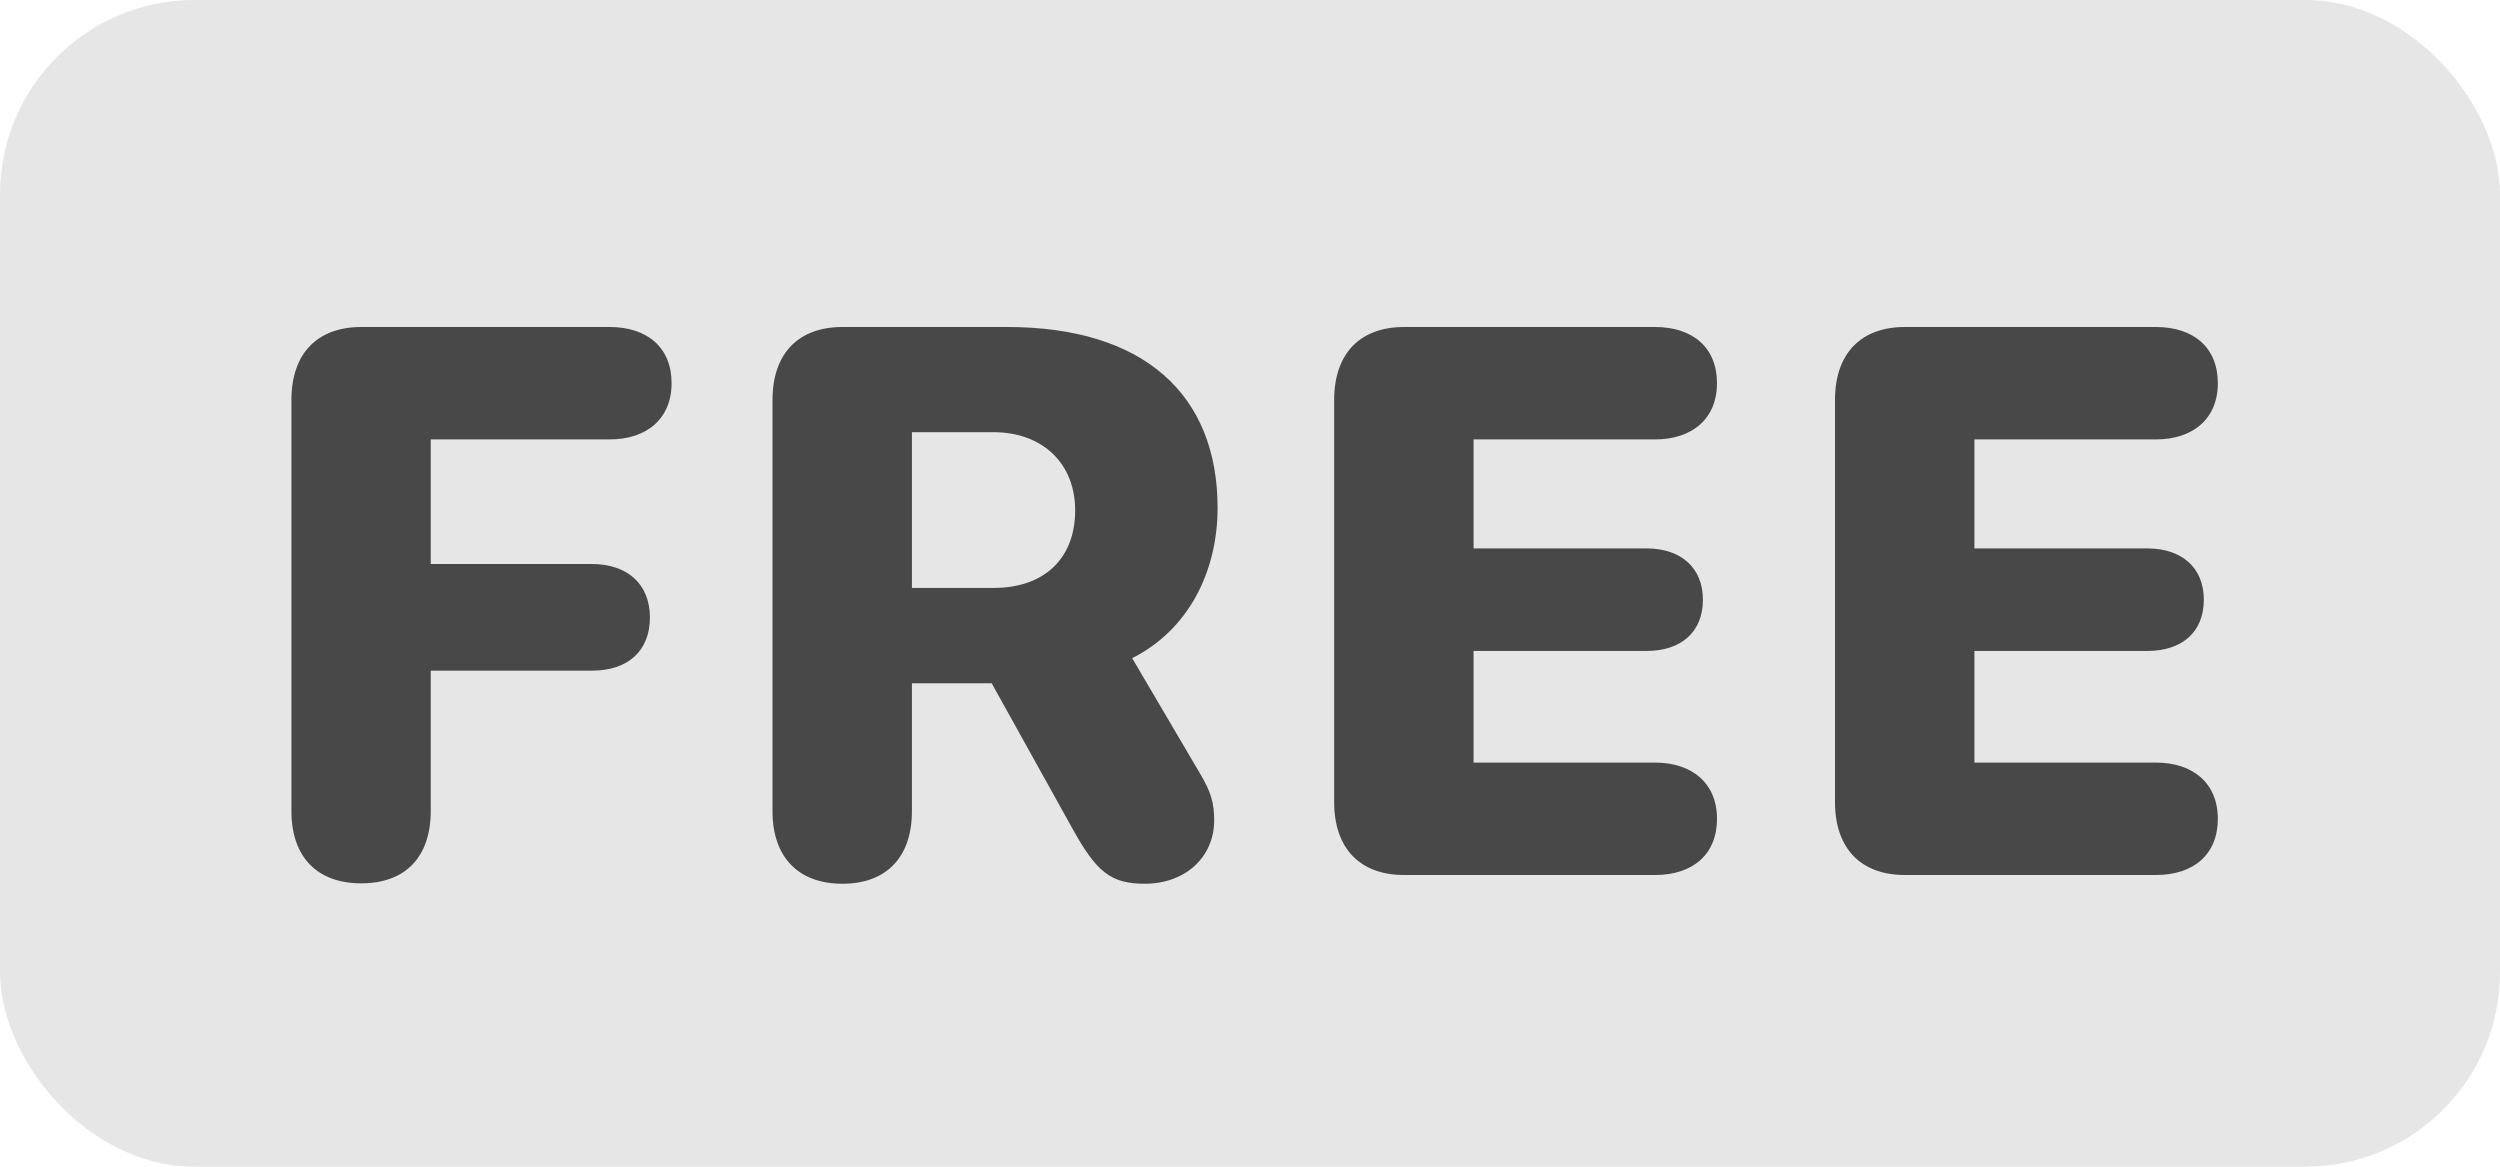
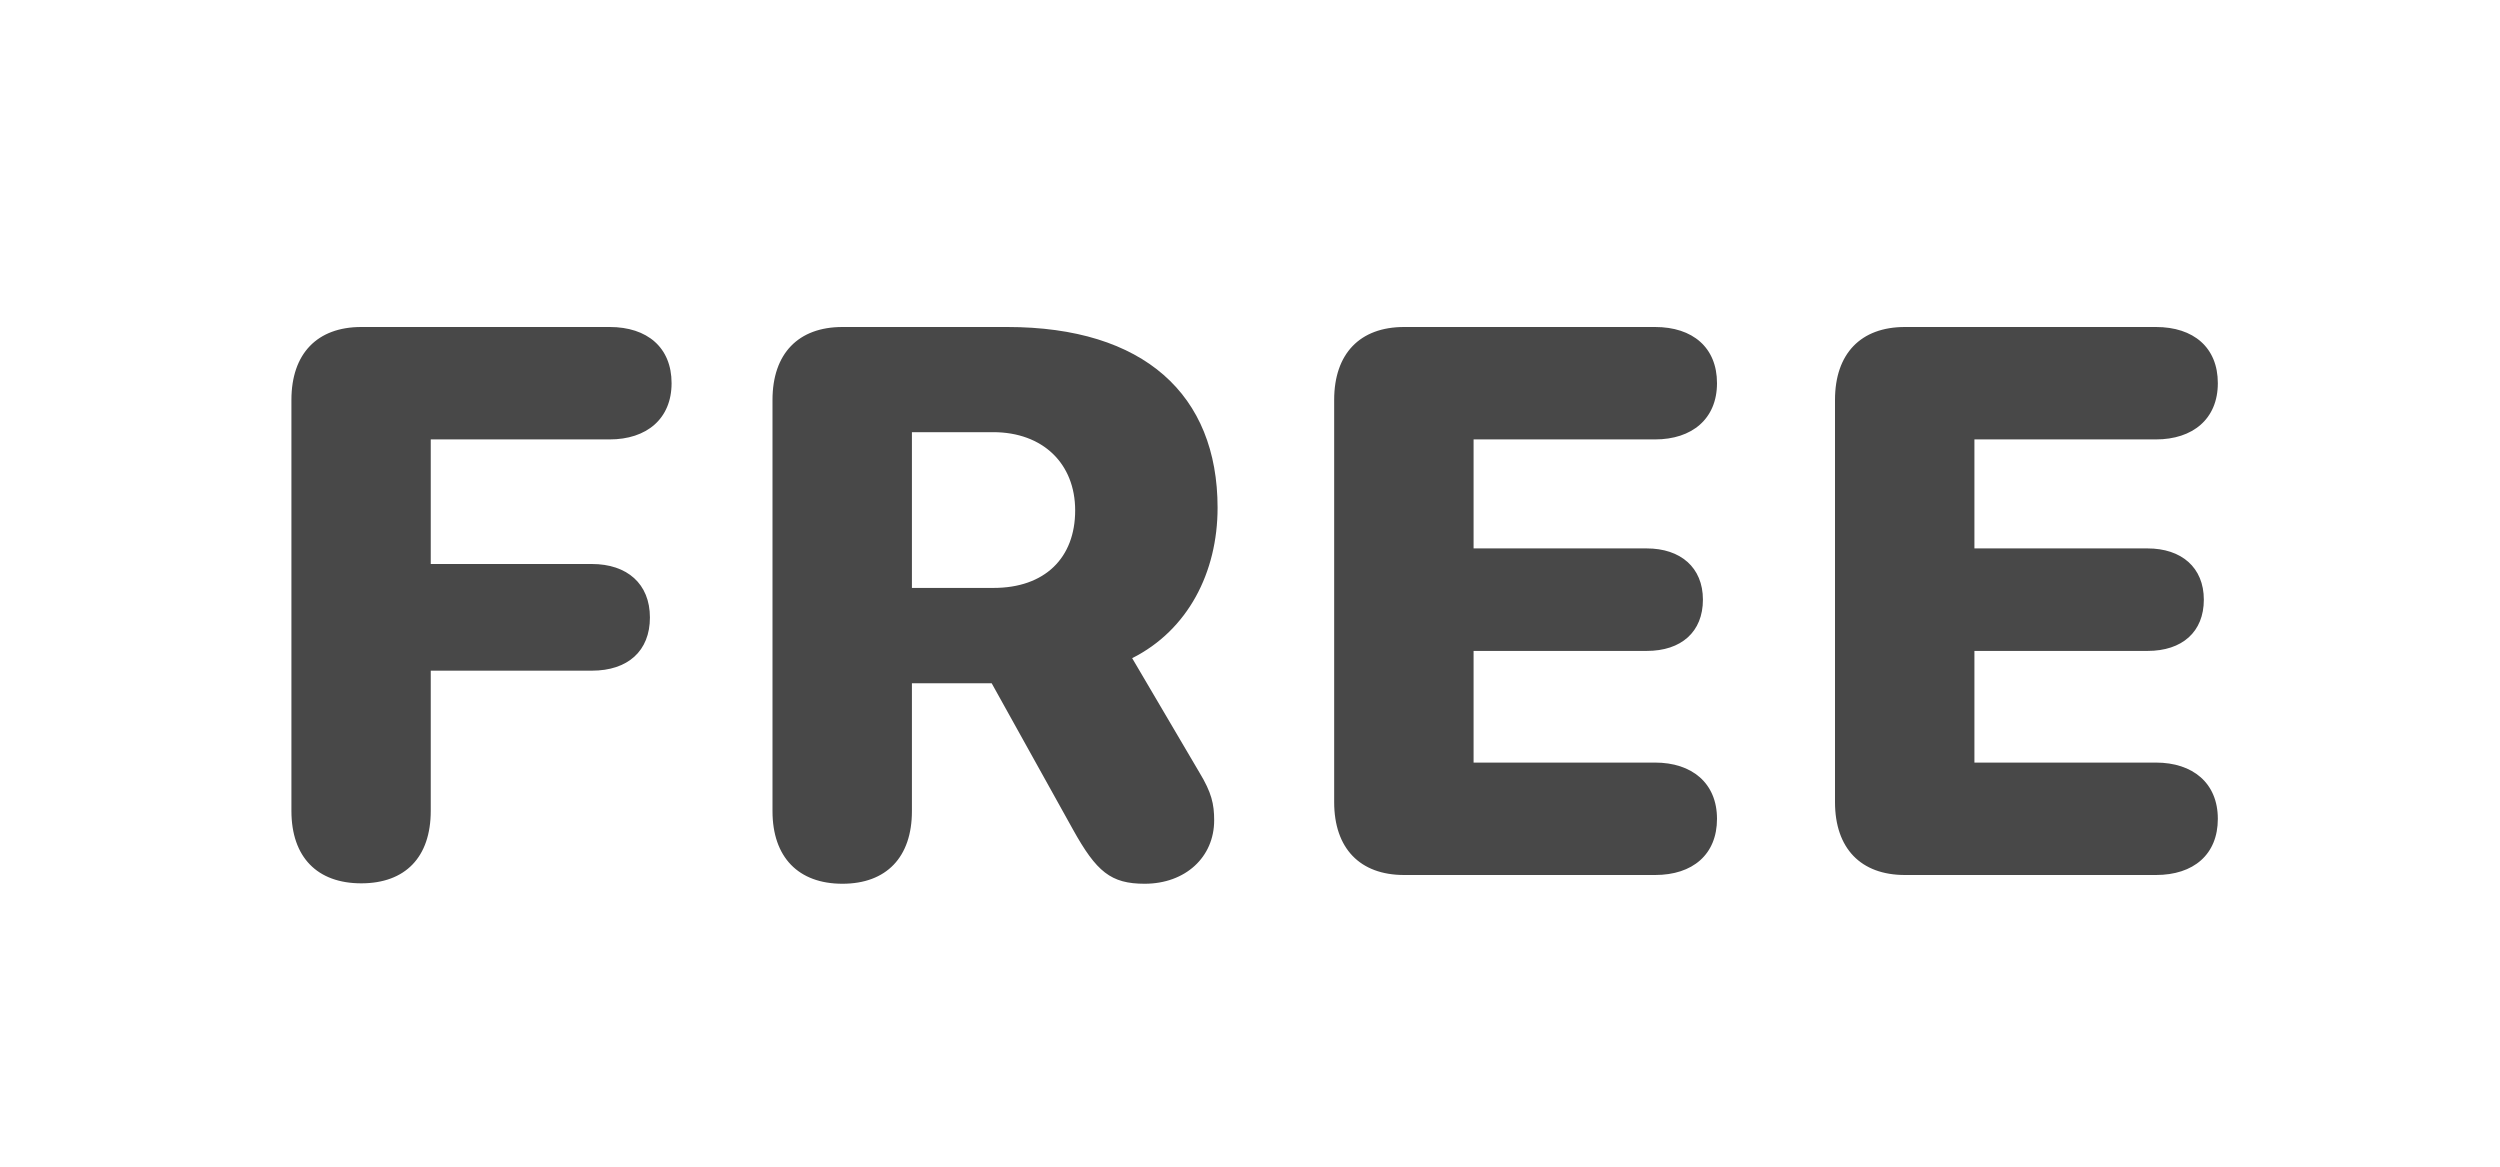
<svg xmlns="http://www.w3.org/2000/svg" width="30" height="14" viewBox="0 0 30 14" fill="none">
-   <rect width="30" height="14" rx="2.333" fill="#E6E6E6" />
  <path d="M4.335 10.6C3.807 10.6 3.497 10.286 3.497 9.73V4.799C3.497 4.243 3.807 3.924 4.335 3.924H7.316C7.767 3.924 8.059 4.17 8.059 4.598C8.059 5.027 7.758 5.273 7.316 5.273H5.169V6.768H7.102C7.525 6.768 7.799 7.005 7.799 7.41C7.799 7.811 7.535 8.048 7.102 8.048H5.169V9.73C5.169 10.286 4.864 10.6 4.335 10.6ZM10.109 10.605C9.58 10.605 9.27 10.286 9.27 9.734V4.799C9.27 4.243 9.58 3.924 10.109 3.924H12.087C13.727 3.924 14.611 4.735 14.611 6.093C14.611 6.868 14.256 7.561 13.586 7.898L14.393 9.27C14.539 9.511 14.57 9.648 14.57 9.844C14.57 10.286 14.224 10.605 13.736 10.605C13.331 10.605 13.158 10.463 12.875 9.953L11.9 8.199H10.943V9.734C10.943 10.286 10.637 10.605 10.109 10.605ZM10.943 7.055H11.923C12.538 7.055 12.902 6.695 12.902 6.125C12.902 5.564 12.515 5.186 11.918 5.186H10.943V7.055ZM16.849 10.5C16.32 10.5 16.01 10.181 16.01 9.625V4.799C16.01 4.243 16.32 3.924 16.849 3.924H19.861C20.312 3.924 20.604 4.17 20.604 4.598C20.604 5.027 20.303 5.273 19.861 5.273H17.683V6.581H19.761C20.166 6.581 20.435 6.809 20.435 7.196C20.435 7.583 20.175 7.811 19.761 7.811H17.683V9.151H19.861C20.303 9.151 20.604 9.397 20.604 9.826C20.604 10.254 20.312 10.5 19.861 10.5H16.849ZM22.859 10.5C22.33 10.5 22.02 10.181 22.02 9.625V4.799C22.02 4.243 22.33 3.924 22.859 3.924H25.871C26.323 3.924 26.614 4.17 26.614 4.598C26.614 5.027 26.314 5.273 25.871 5.273H23.693V6.581H25.771C26.177 6.581 26.446 6.809 26.446 7.196C26.446 7.583 26.186 7.811 25.771 7.811H23.693V9.151H25.871C26.314 9.151 26.614 9.397 26.614 9.826C26.614 10.254 26.323 10.5 25.871 10.5H22.859Z" fill="#484848" />
</svg>